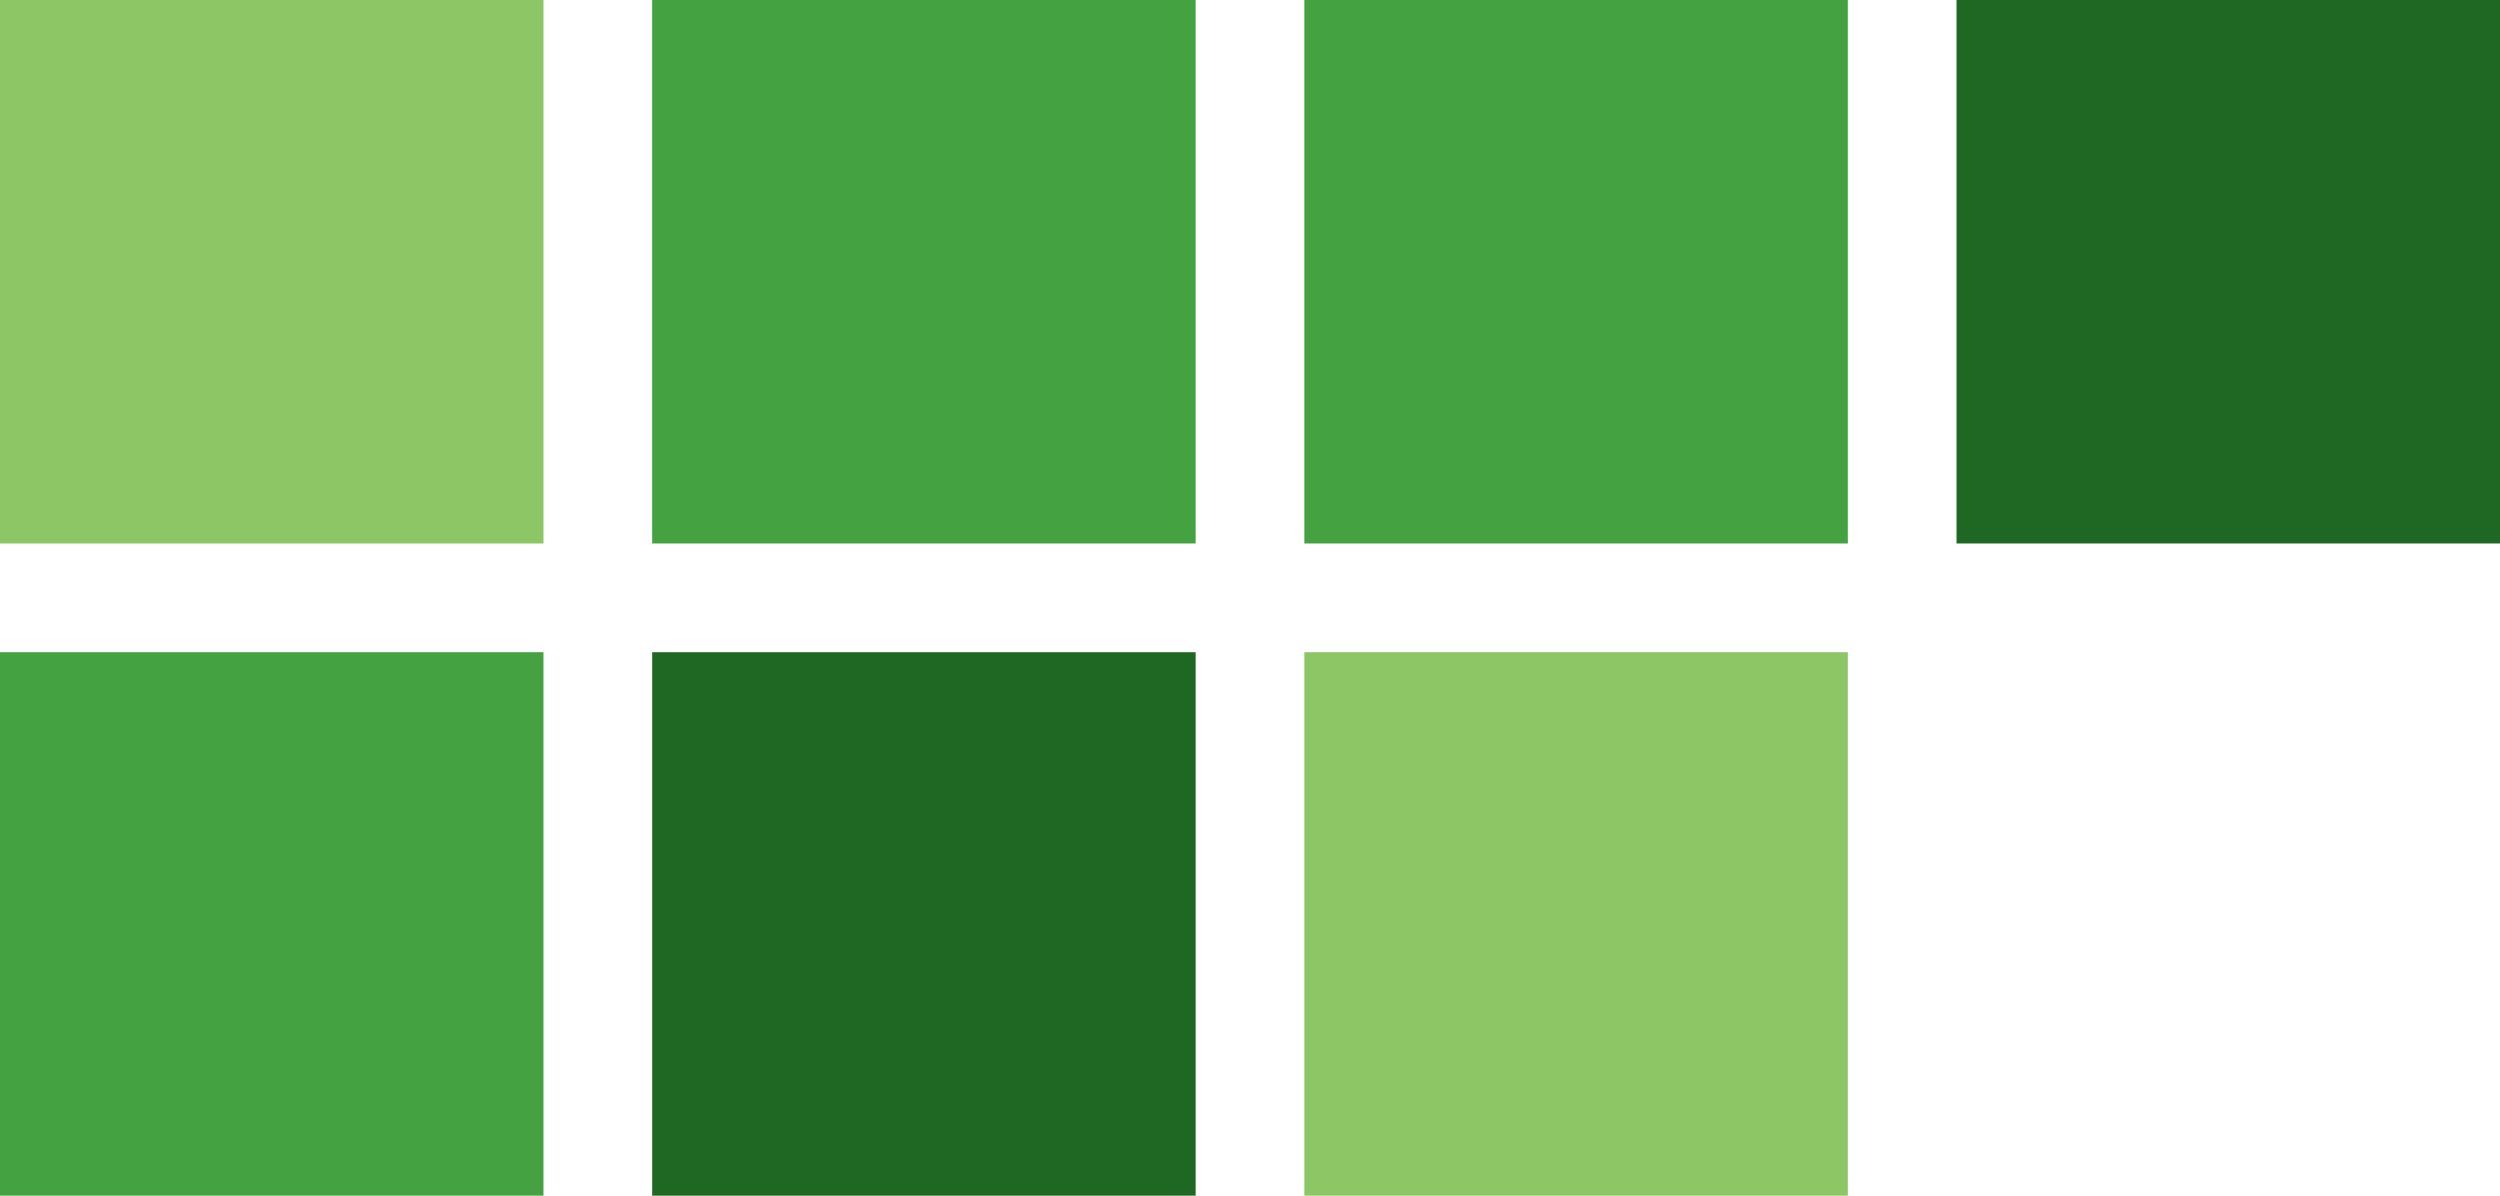
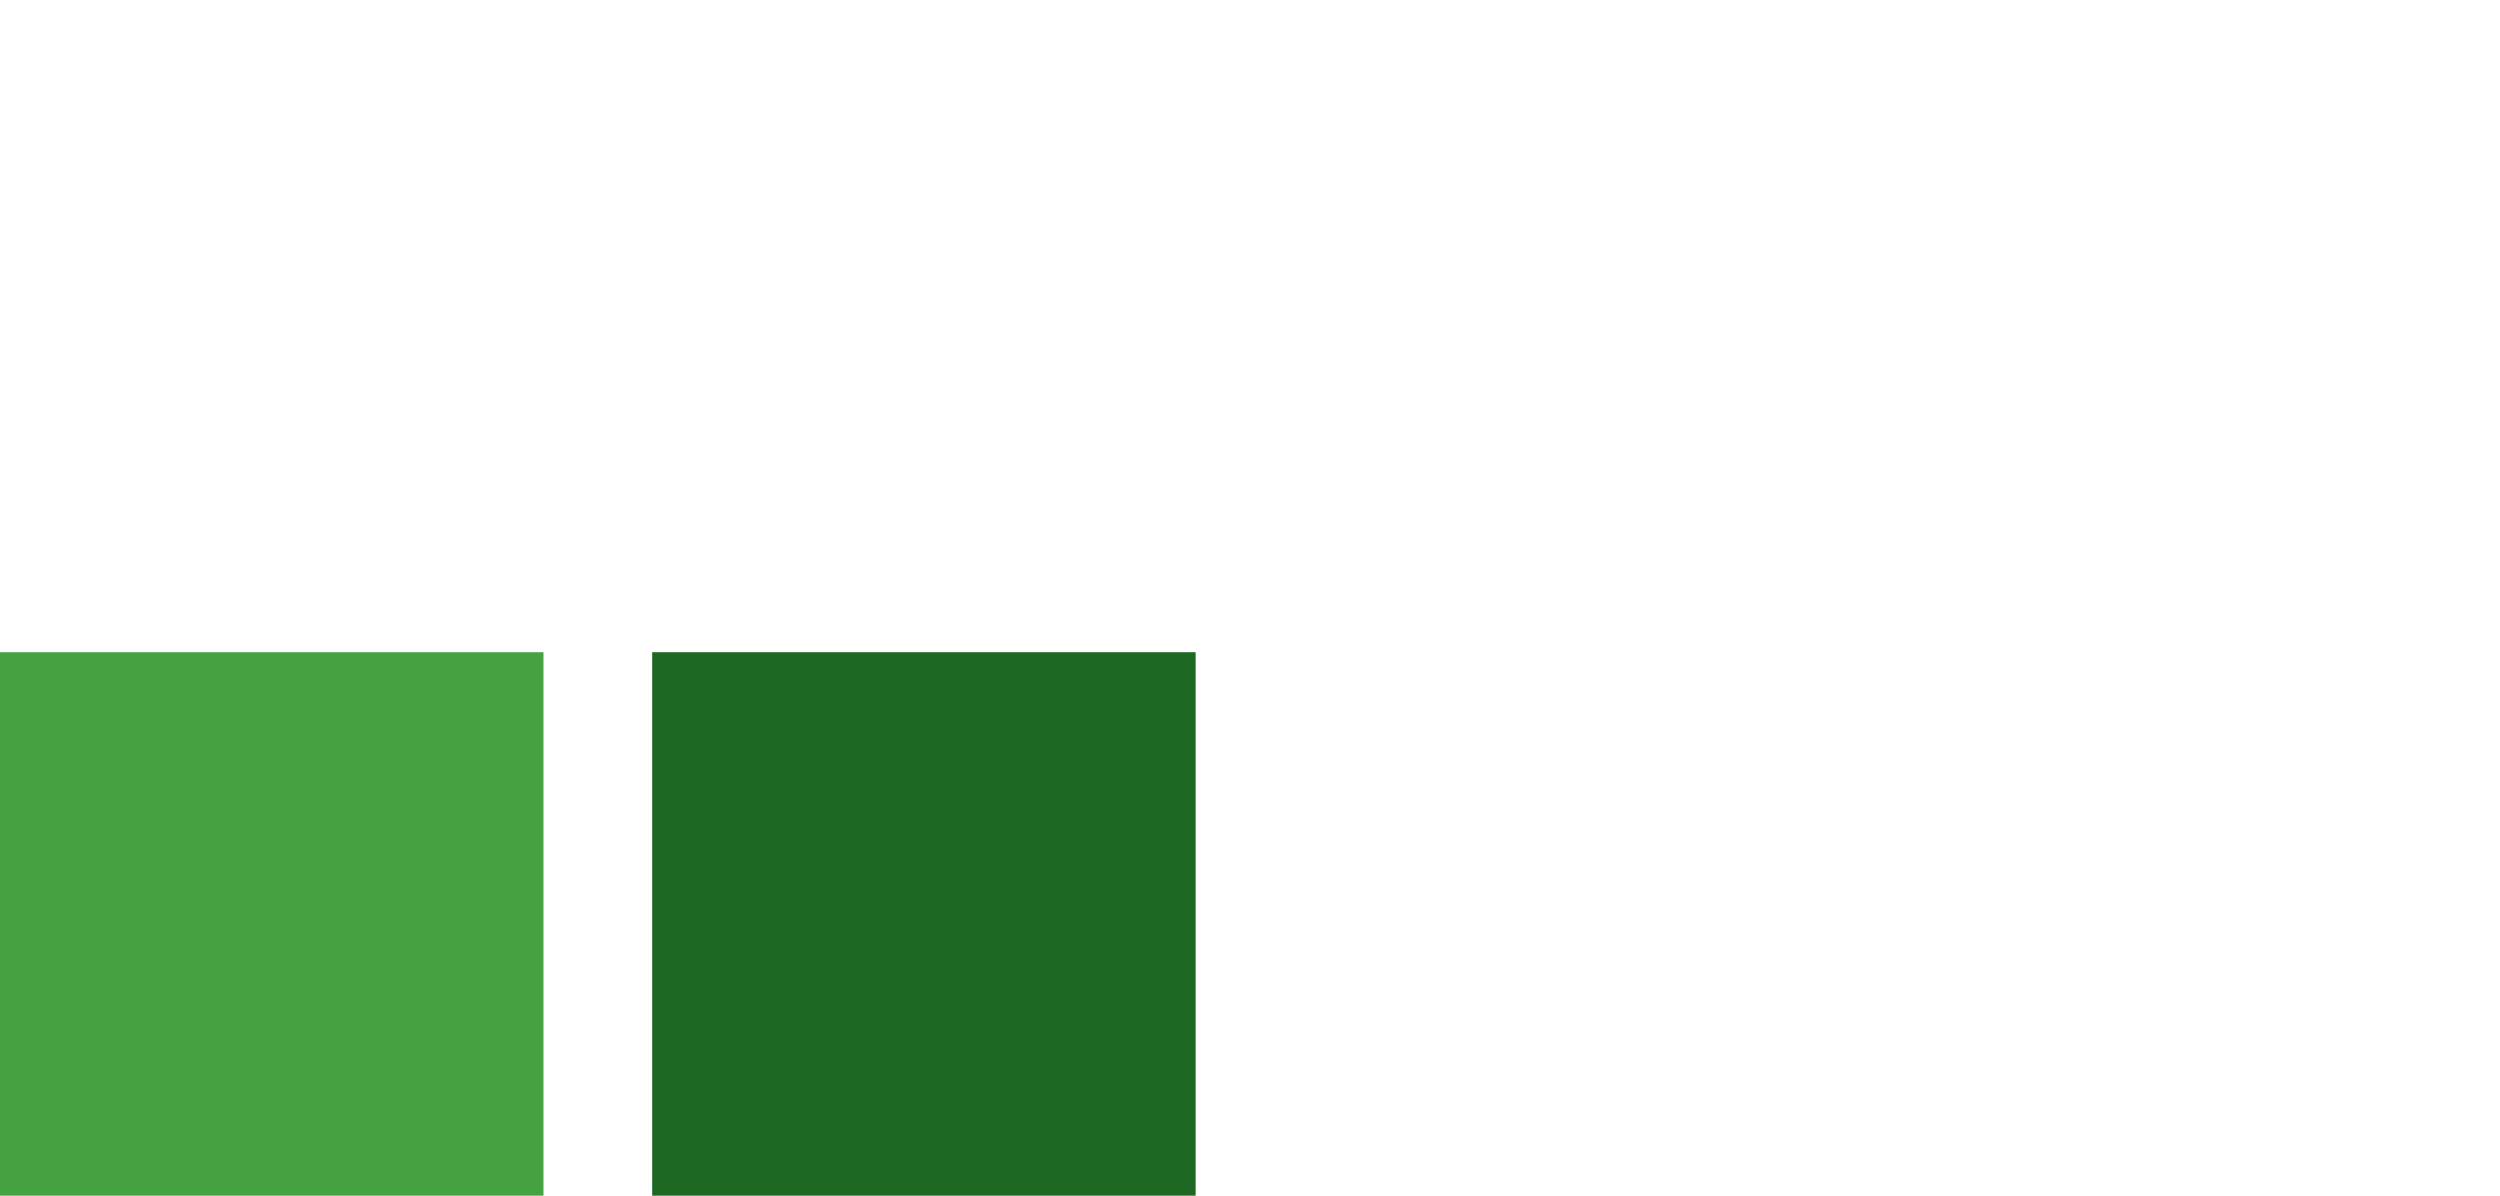
<svg xmlns="http://www.w3.org/2000/svg" viewBox="0 0 23 11">
-   <path fill="#8cc665" d="M0 0h5v5H0Z" />
-   <path fill="#44a340" d="M6 0h5v5H6Zm6 0h5v5h-5z" />
-   <path fill="#1e6823" d="M18 0h5v5h-5z" />
  <path fill="#44a340" d="M0 6h5v5H0Z" />
  <path fill="#1e6823" d="M6 6h5v5H6Z" />
-   <path fill="#8cc665" d="M12 6h5v5h-5z" />
</svg>